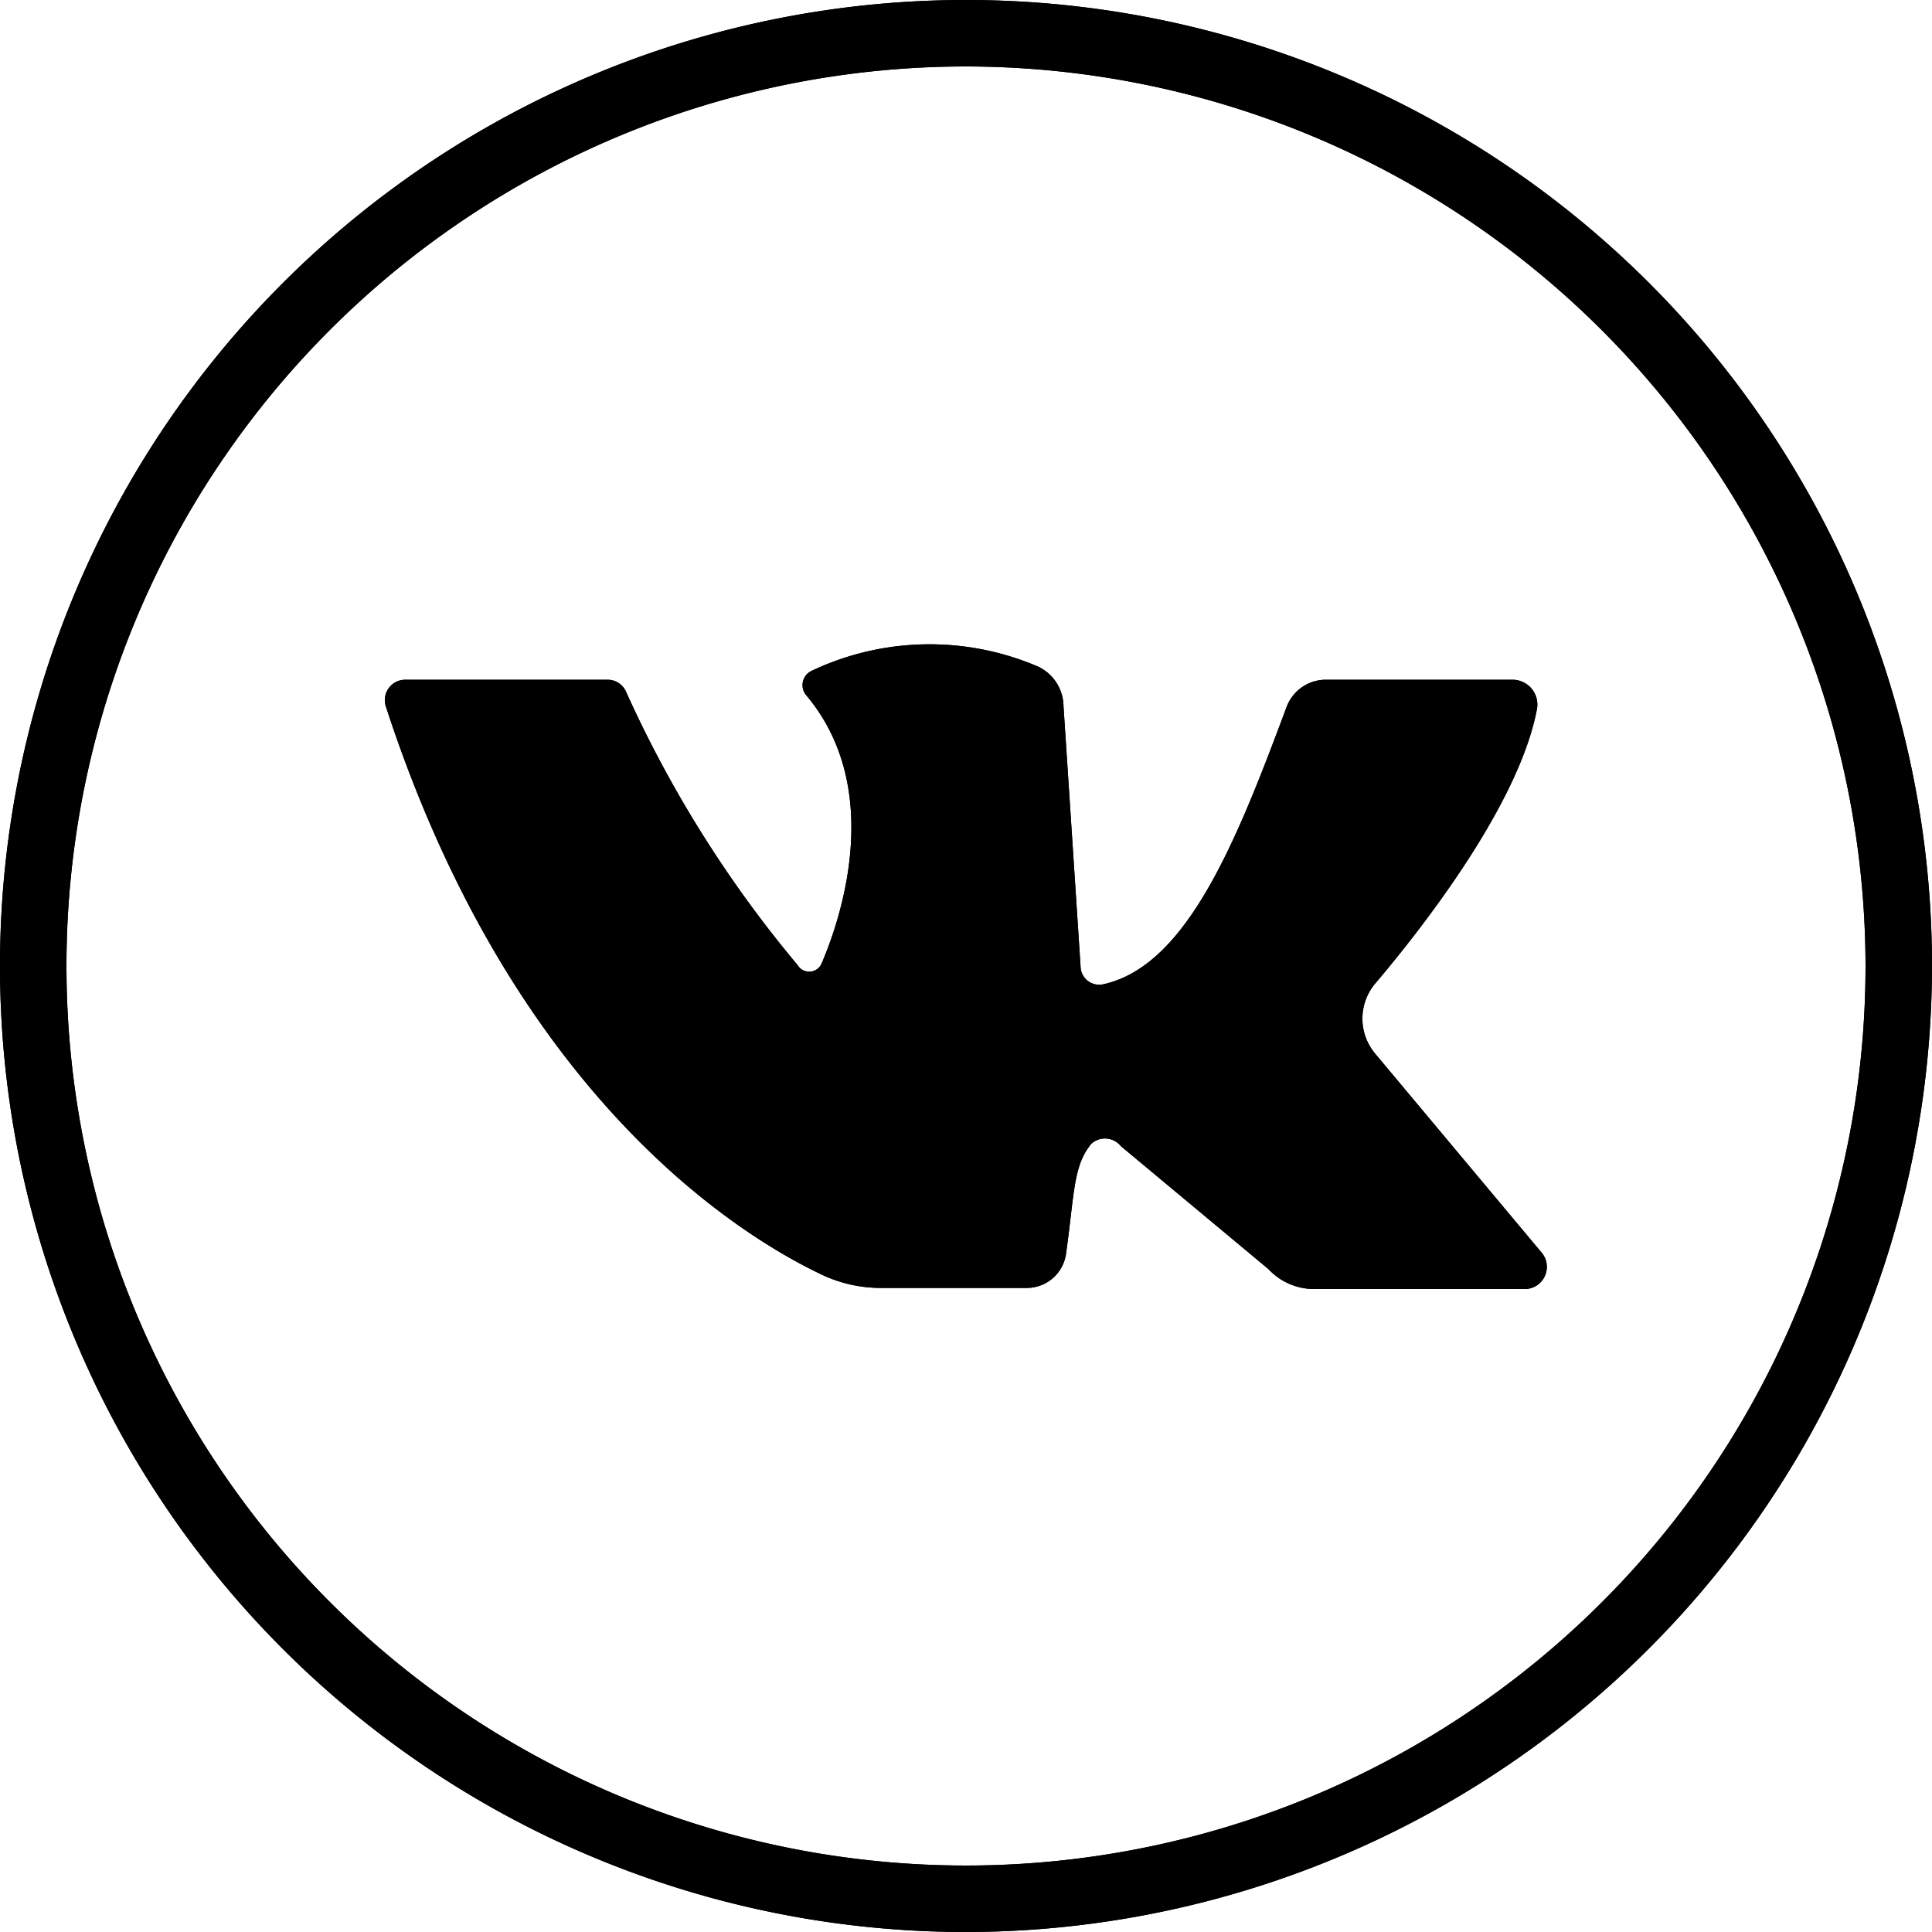
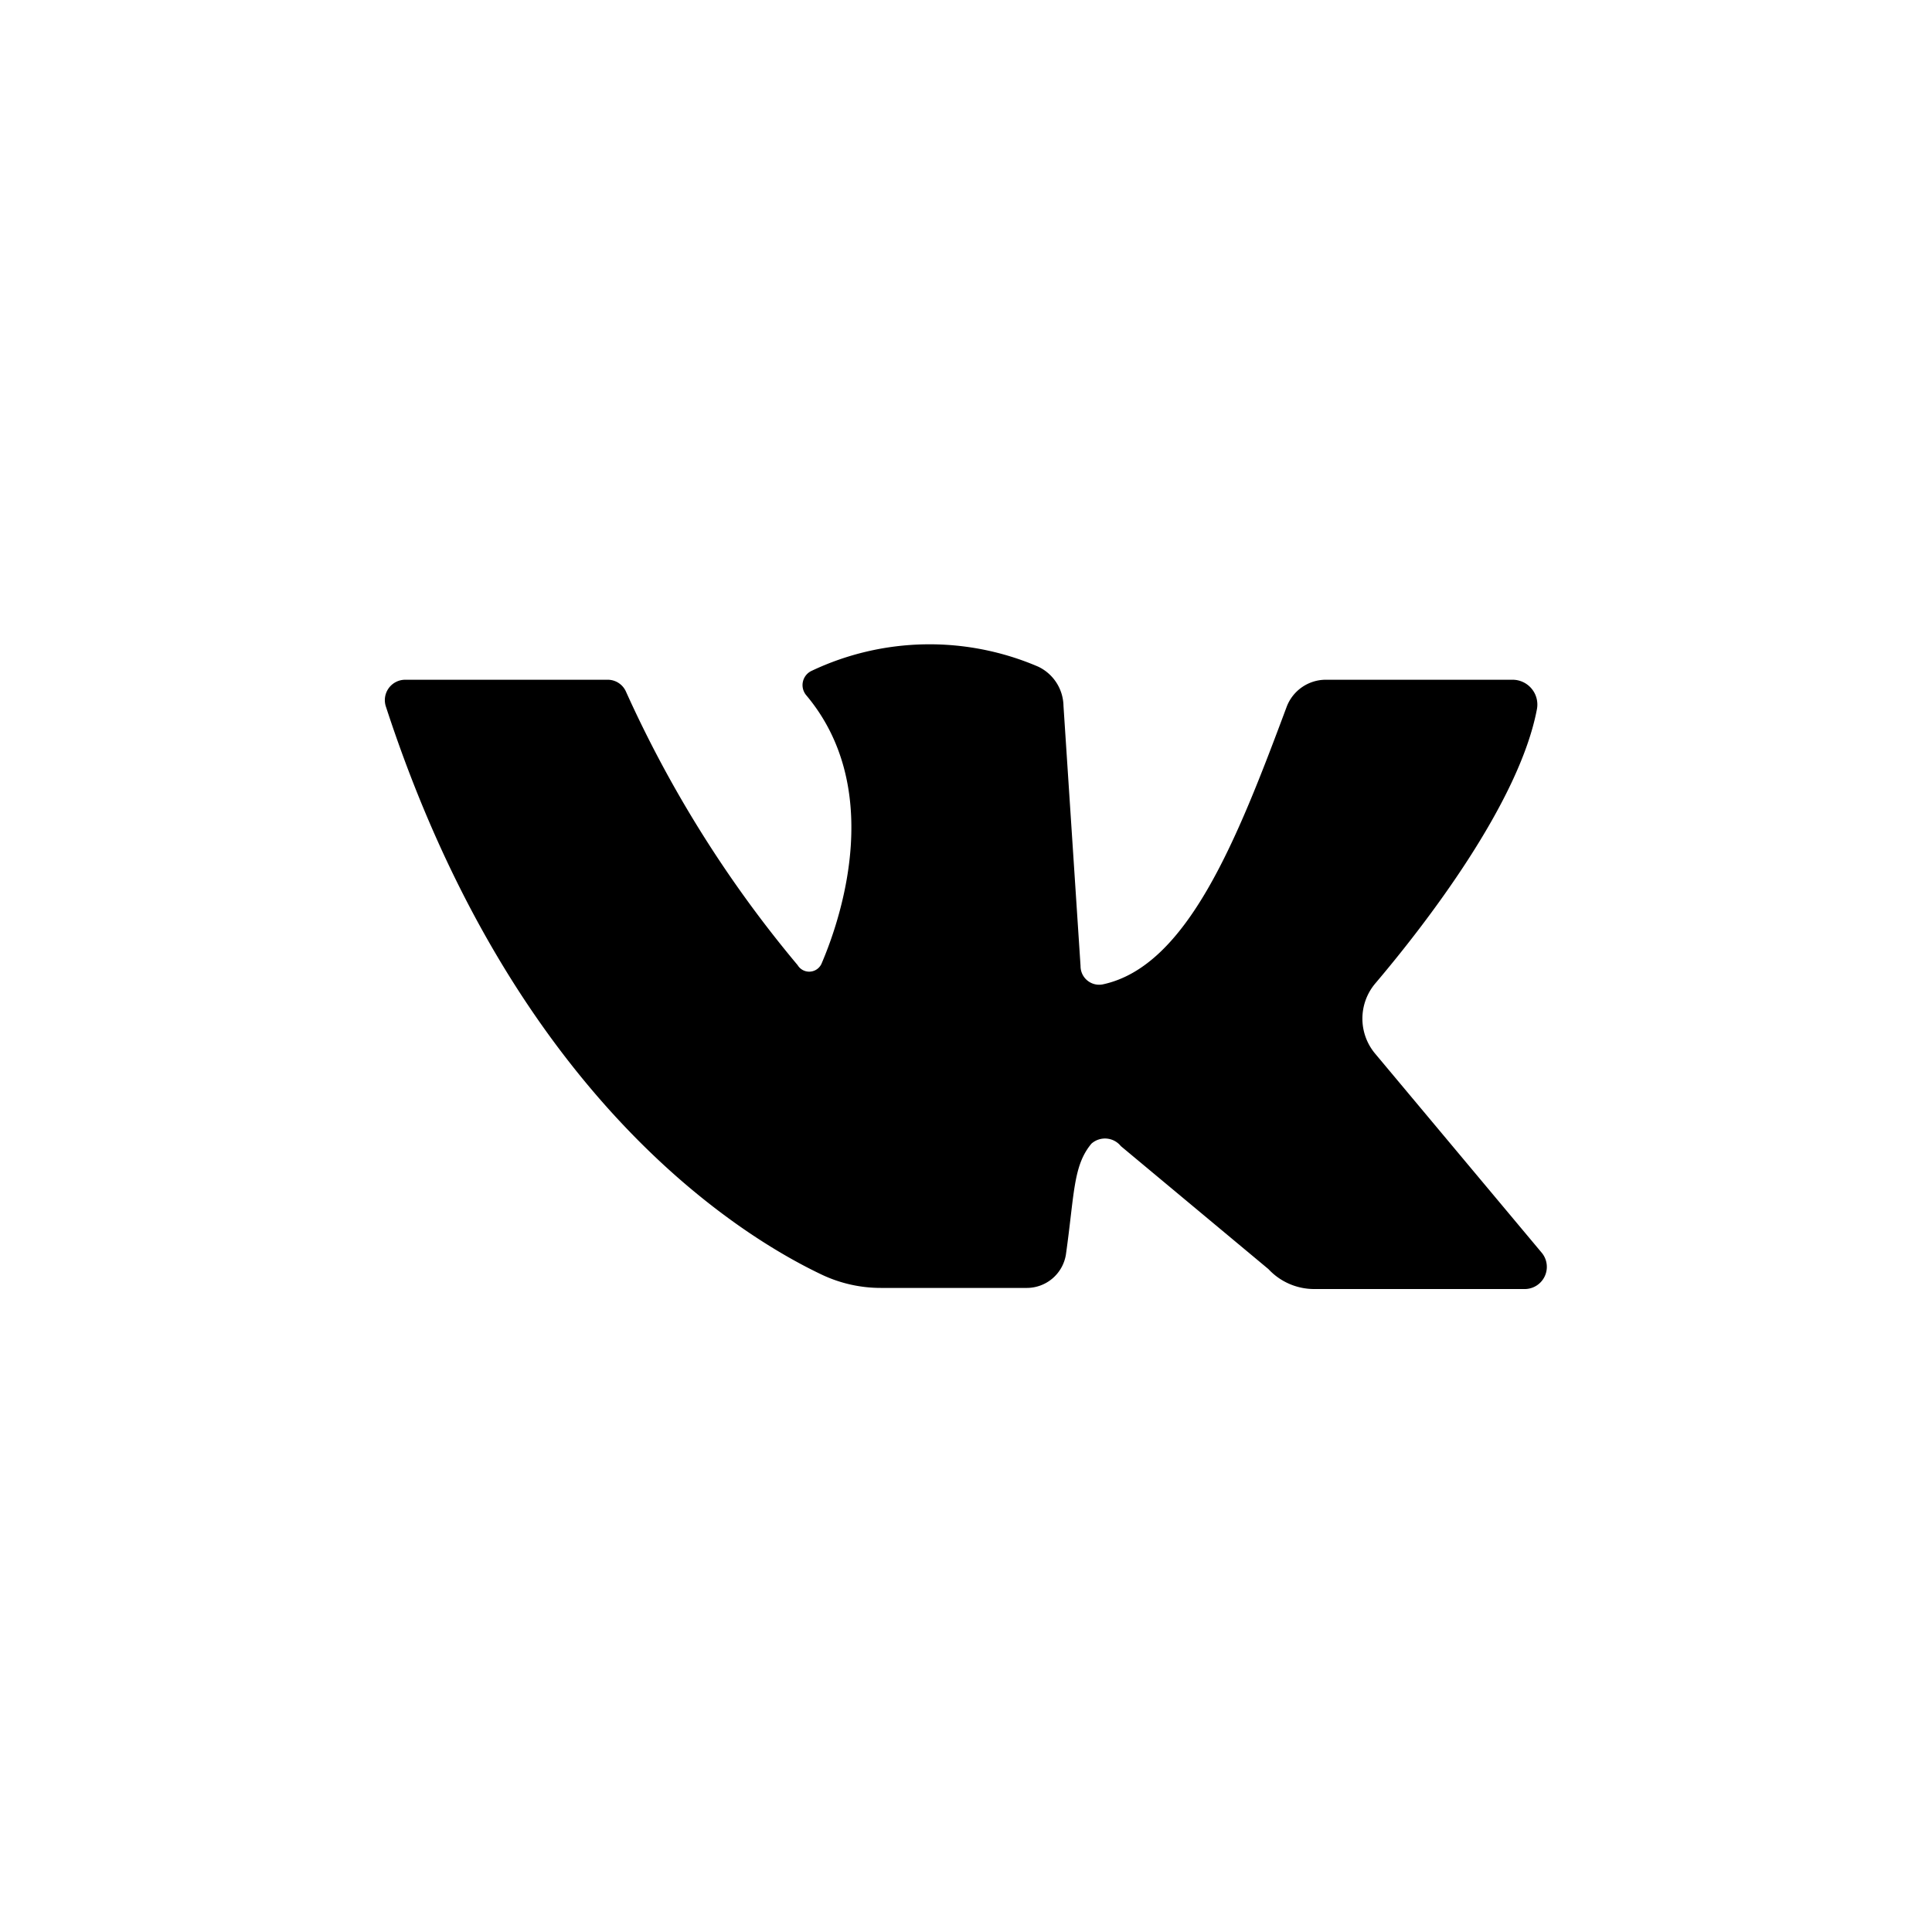
<svg xmlns="http://www.w3.org/2000/svg" viewBox="0 0 87.2 87.2">
  <g id="Слой_2" data-name="Слой 2">
    <g id="OBJECTS">
-       <path d="M43.6,87.2A43.6,43.6,0,1,1,87.2,43.6,43.65,43.65,0,0,1,43.6,87.2ZM43.6,3A40.6,40.6,0,1,0,84.2,43.6,40.64,40.64,0,0,0,43.6,3Z" />
-       <path d="M18.29,30.68h9.14a.9.9,0,0,1,.82.53A53.4,53.4,0,0,0,36,43.56a.61.61,0,0,0,1.09-.09c1-2.34,2.74-8-.7-12.09a.71.71,0,0,1,.26-1.11,12.42,12.42,0,0,1,10.21-.18A2,2,0,0,1,48,31.86l.77,11.74a.84.84,0,0,0,1,.83c3.82-.81,6.07-6.54,8.3-12.52a1.89,1.89,0,0,1,1.76-1.23h8.42A1.12,1.12,0,0,1,69.37,32c-.8,4.25-5.06,9.75-7.3,12.39a2.46,2.46,0,0,0,0,3.17l7.53,9a1,1,0,0,1-.76,1.62H59.31a2.82,2.82,0,0,1-2.06-.9l-6.66-5.55a.92.92,0,0,0-1.33-.11c-.83,1-.76,2.24-1.15,5a1.79,1.79,0,0,1-1.8,1.51H39.79a6.23,6.23,0,0,1-2.68-.59c-3.74-1.77-13.95-8.05-19.69-25.64A.92.92,0,0,1,18.29,30.68Z" />
-       <path d="M43.6,87.2A43.6,43.6,0,1,1,87.2,43.6,43.65,43.65,0,0,1,43.6,87.2ZM43.6,3A40.6,40.6,0,1,0,84.2,43.6,40.64,40.64,0,0,0,43.6,3Z" />
      <path d="M18.29,30.68h9.14a.9.9,0,0,1,.82.53A53.4,53.4,0,0,0,36,43.56a.61.61,0,0,0,1.09-.09c1-2.34,2.74-8-.7-12.09a.71.71,0,0,1,.26-1.11,12.42,12.42,0,0,1,10.21-.18A2,2,0,0,1,48,31.86l.77,11.74a.84.84,0,0,0,1,.83c3.82-.81,6.07-6.54,8.3-12.52a1.89,1.89,0,0,1,1.76-1.23h8.42A1.12,1.12,0,0,1,69.37,32c-.8,4.25-5.06,9.75-7.3,12.39a2.46,2.46,0,0,0,0,3.17l7.53,9a1,1,0,0,1-.76,1.62H59.31a2.82,2.82,0,0,1-2.06-.9l-6.66-5.55a.92.92,0,0,0-1.33-.11c-.83,1-.76,2.24-1.15,5a1.79,1.79,0,0,1-1.8,1.51H39.79a6.23,6.23,0,0,1-2.68-.59c-3.74-1.77-13.95-8.05-19.69-25.64A.92.92,0,0,1,18.29,30.68Z" />
    </g>
  </g>
</svg>